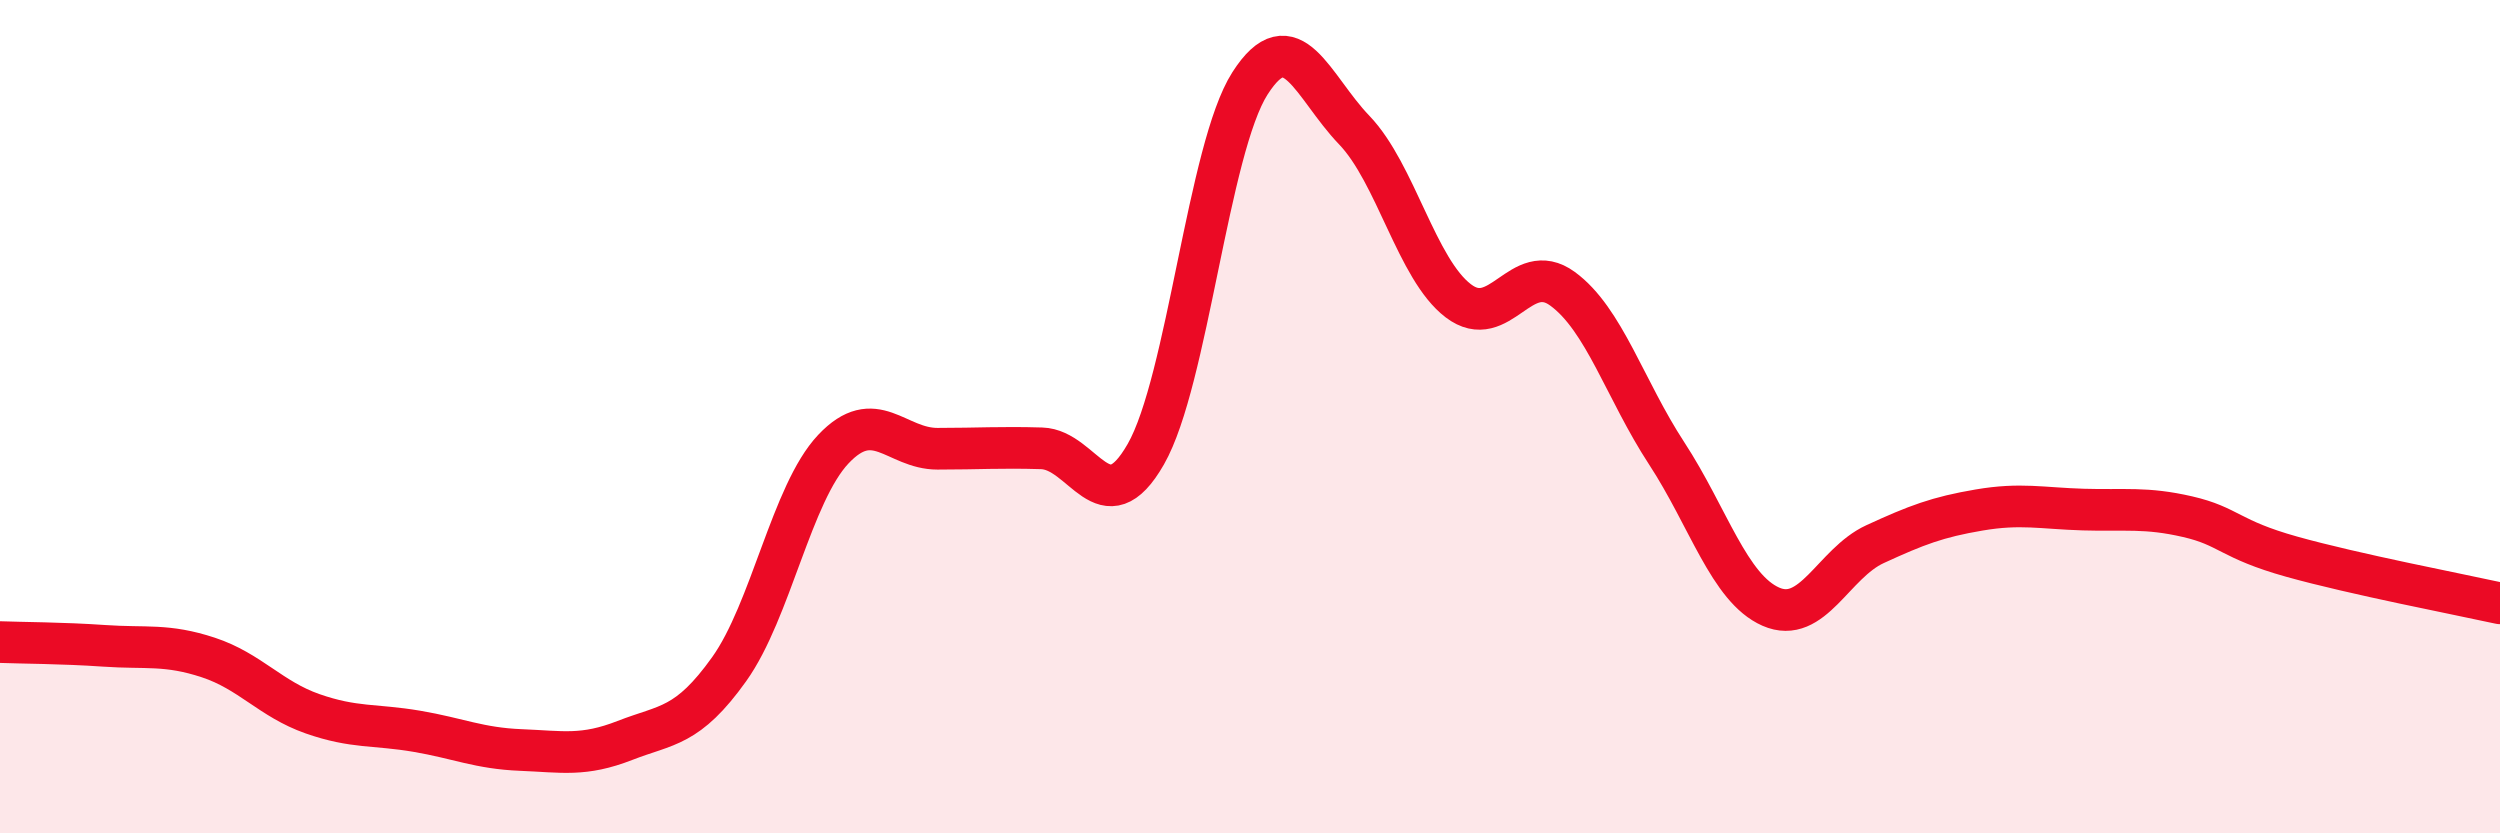
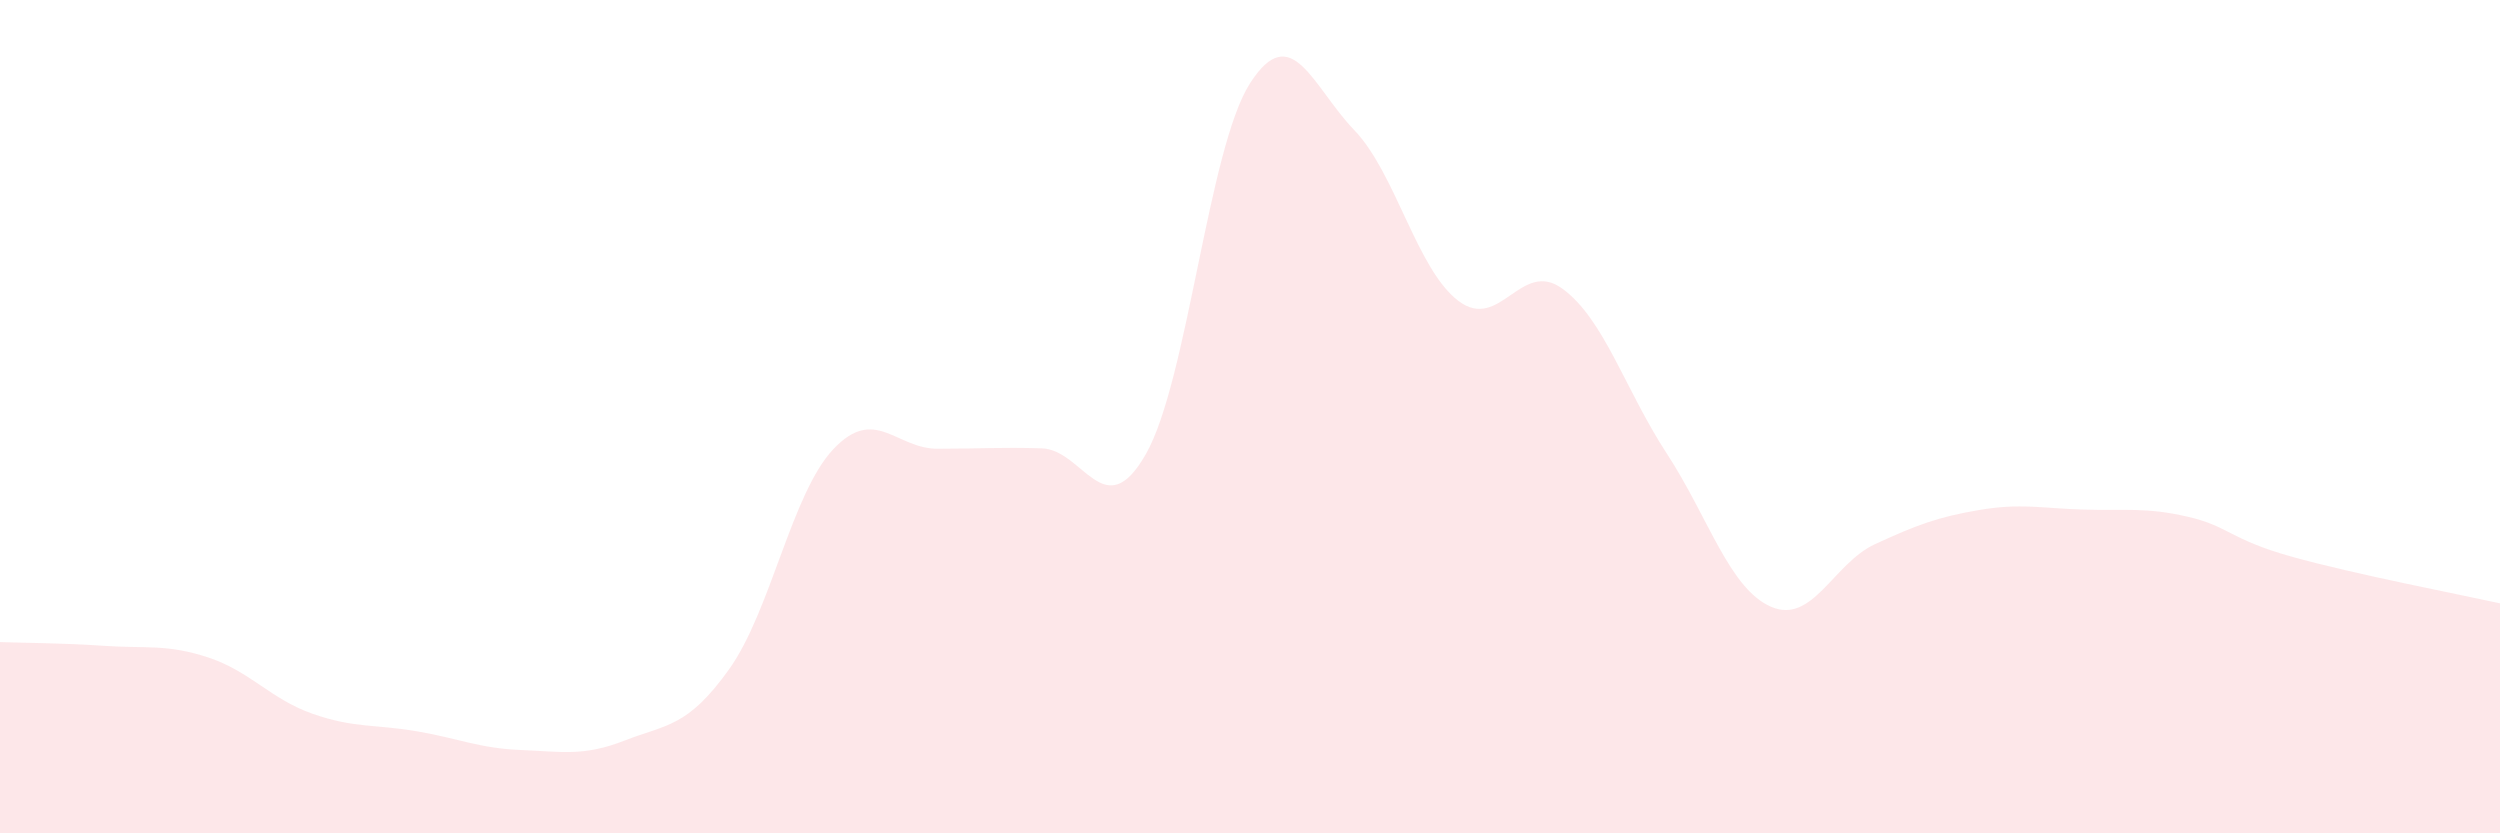
<svg xmlns="http://www.w3.org/2000/svg" width="60" height="20" viewBox="0 0 60 20">
  <path d="M 0,15.41 C 0.5,15.43 1.5,15.43 2.5,15.5 C 3.5,15.57 4,15.45 5,15.78 C 6,16.11 6.5,16.78 7.5,17.13 C 8.5,17.48 9,17.38 10,17.55 C 11,17.72 11.5,17.96 12.5,18 C 13.5,18.04 14,18.16 15,17.77 C 16,17.38 16.5,17.46 17.5,16.06 C 18.5,14.66 19,11.84 20,10.78 C 21,9.72 21.5,10.77 22.5,10.77 C 23.5,10.77 24,10.73 25,10.76 C 26,10.79 26.5,12.65 27.5,10.9 C 28.5,9.15 29,3.56 30,2 C 31,0.44 31.5,2.08 32.5,3.12 C 33.5,4.16 34,6.46 35,7.22 C 36,7.98 36.5,6.2 37.5,6.93 C 38.5,7.66 39,9.35 40,10.88 C 41,12.41 41.5,14.12 42.5,14.56 C 43.5,15 44,13.52 45,13.06 C 46,12.6 46.5,12.41 47.5,12.24 C 48.5,12.07 49,12.2 50,12.23 C 51,12.26 51.5,12.17 52.5,12.4 C 53.5,12.63 53.5,12.94 55,13.36 C 56.5,13.78 59,14.26 60,14.48L60 20L0 20Z" fill="#EB0A25" opacity="0.1" stroke-linecap="round" stroke-linejoin="round" />
-   <path d="M 0,15.41 C 0.5,15.43 1.5,15.43 2.5,15.5 C 3.5,15.57 4,15.45 5,15.78 C 6,16.11 6.5,16.78 7.5,17.13 C 8.5,17.48 9,17.38 10,17.55 C 11,17.72 11.5,17.96 12.5,18 C 13.5,18.04 14,18.16 15,17.77 C 16,17.38 16.5,17.46 17.5,16.06 C 18.5,14.66 19,11.84 20,10.78 C 21,9.72 21.5,10.77 22.5,10.77 C 23.5,10.77 24,10.73 25,10.76 C 26,10.79 26.5,12.65 27.5,10.9 C 28.5,9.15 29,3.56 30,2 C 31,0.44 31.5,2.08 32.5,3.12 C 33.5,4.16 34,6.46 35,7.22 C 36,7.98 36.5,6.2 37.5,6.93 C 38.5,7.66 39,9.35 40,10.88 C 41,12.41 41.5,14.12 42.5,14.56 C 43.5,15 44,13.52 45,13.06 C 46,12.6 46.5,12.41 47.5,12.24 C 48.5,12.07 49,12.2 50,12.23 C 51,12.26 51.5,12.17 52.5,12.4 C 53.5,12.63 53.5,12.94 55,13.36 C 56.5,13.78 59,14.26 60,14.48" stroke="#EB0A25" stroke-width="1" fill="none" stroke-linecap="round" stroke-linejoin="round" />
</svg>